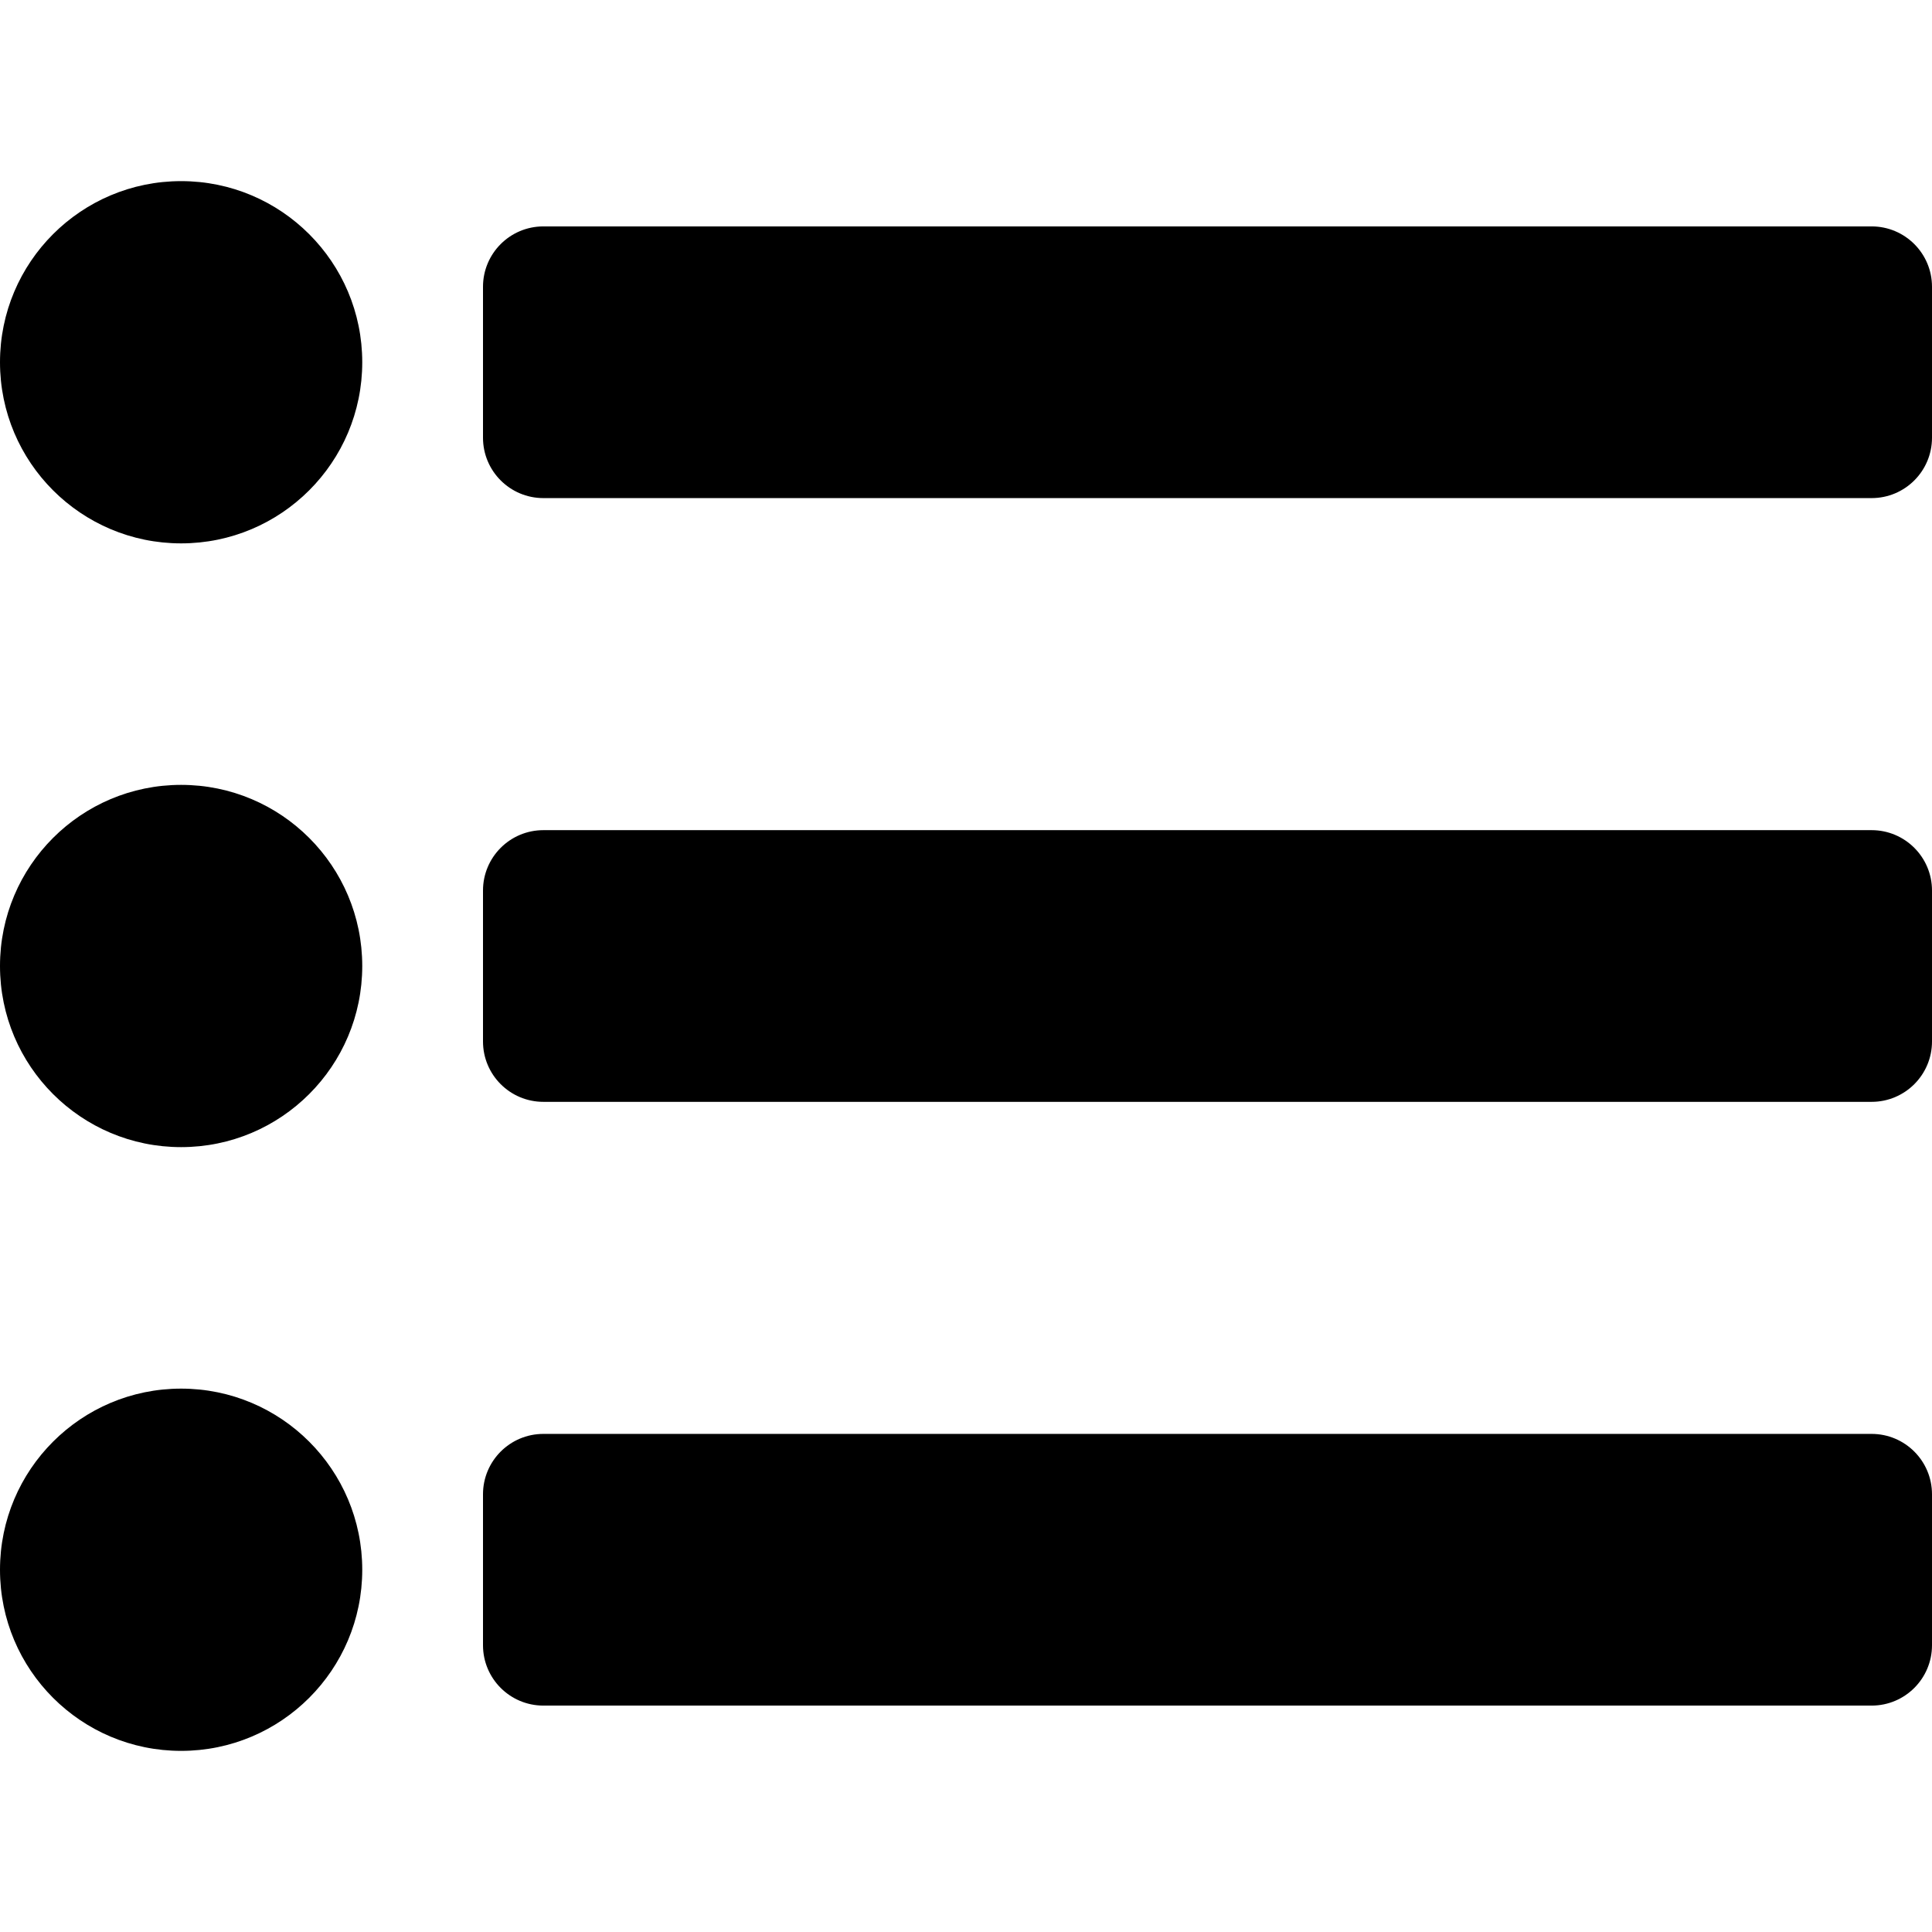
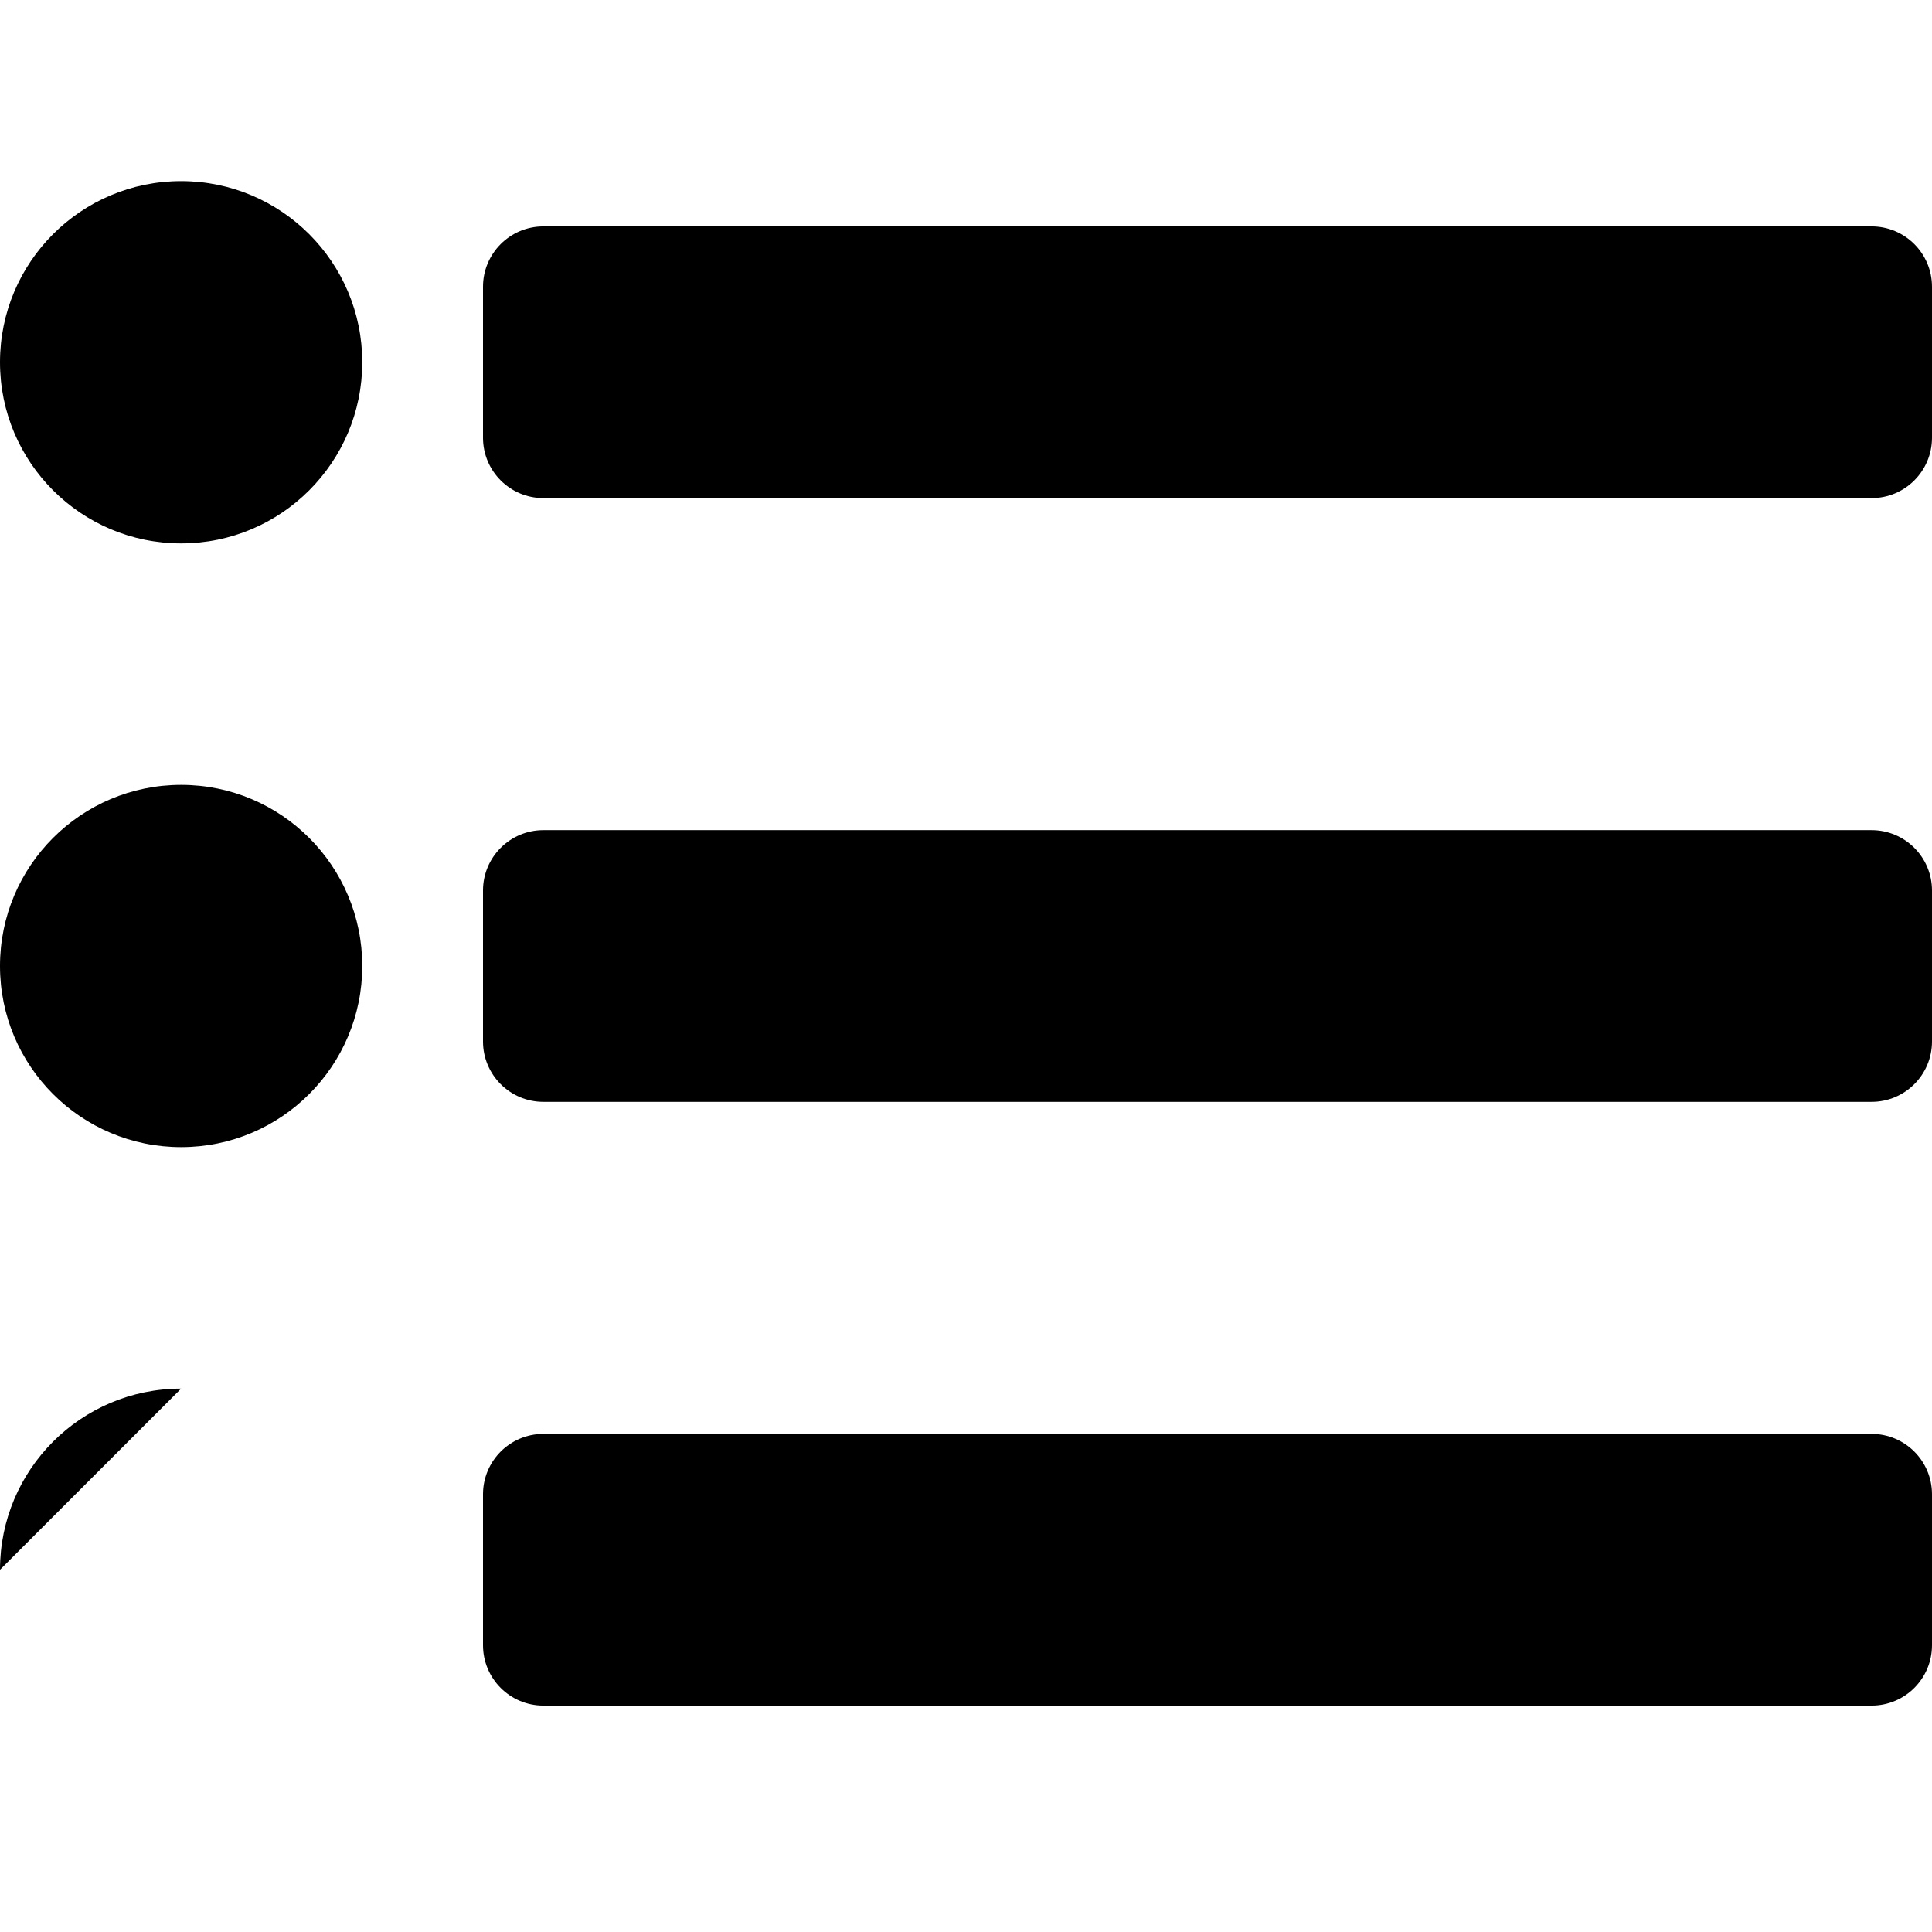
<svg xmlns="http://www.w3.org/2000/svg" viewBox="0 0 512 512">
-   <path d="M96 96c0 26.51-21.49 48-48 48S0 122.51 0 96s21.49-48 48-48 48 21.49 48 48zM48 208c-26.51 0-48 21.49-48 48s21.49 48 48 48 48-21.49 48-48-21.49-48-48-48zm0 160c-26.51 0-48 21.49-48 48s21.49 48 48 48 48-21.49 48-48-21.49-48-48-48zm96-236h352c8.837 0 16-7.163 16-16V76c0-8.837-7.163-16-16-16H144c-8.837 0-16 7.163-16 16v40c0 8.837 7.163 16 16 16zm0 160h352c8.837 0 16-7.163 16-16v-40c0-8.837-7.163-16-16-16H144c-8.837 0-16 7.163-16 16v40c0 8.837 7.163 16 16 16zm0 160h352c8.837 0 16-7.163 16-16v-40c0-8.837-7.163-16-16-16H144c-8.837 0-16 7.163-16 16v40c0 8.837 7.163 16 16 16z" />
+   <path d="M96 96c0 26.51-21.49 48-48 48S0 122.51 0 96s21.49-48 48-48 48 21.49 48 48zM48 208c-26.51 0-48 21.49-48 48s21.49 48 48 48 48-21.49 48-48-21.49-48-48-48zm0 160c-26.51 0-48 21.49-48 48zm96-236h352c8.837 0 16-7.163 16-16V76c0-8.837-7.163-16-16-16H144c-8.837 0-16 7.163-16 16v40c0 8.837 7.163 16 16 16zm0 160h352c8.837 0 16-7.163 16-16v-40c0-8.837-7.163-16-16-16H144c-8.837 0-16 7.163-16 16v40c0 8.837 7.163 16 16 16zm0 160h352c8.837 0 16-7.163 16-16v-40c0-8.837-7.163-16-16-16H144c-8.837 0-16 7.163-16 16v40c0 8.837 7.163 16 16 16z" />
</svg>